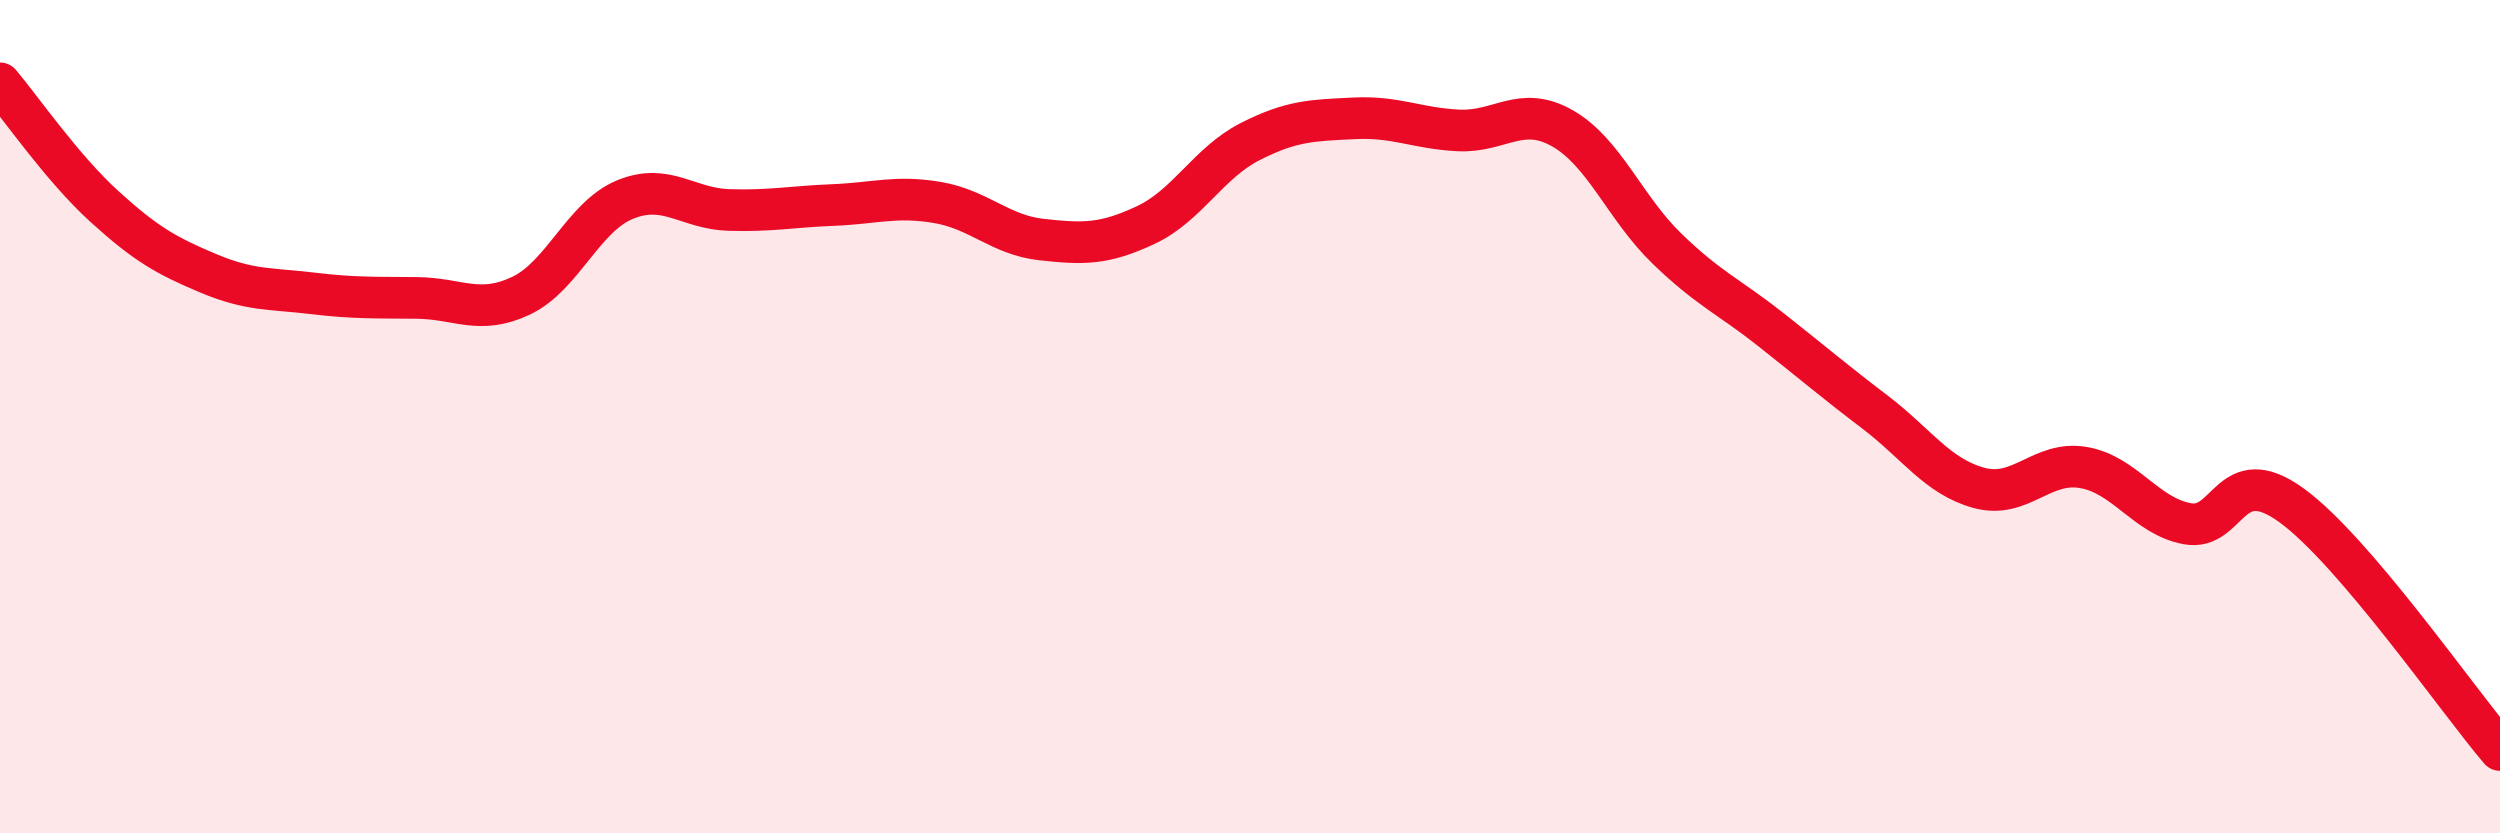
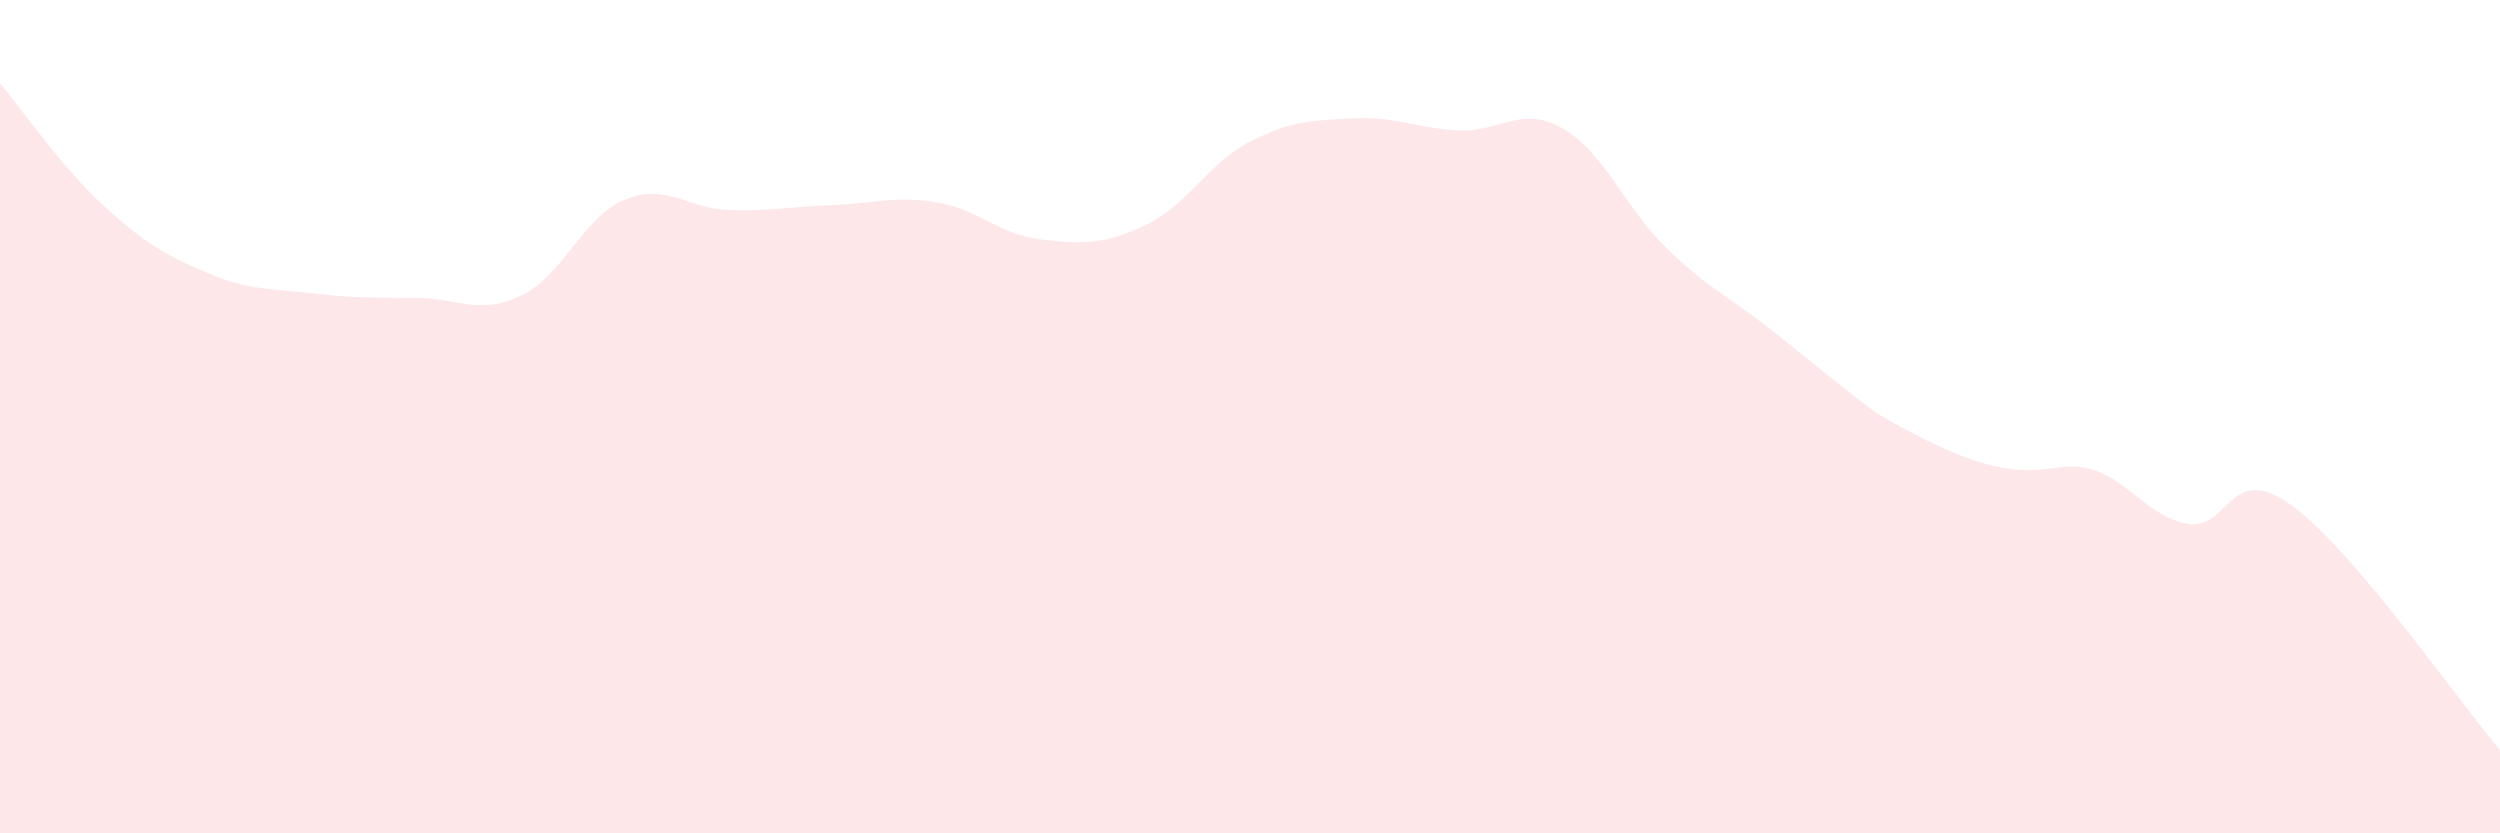
<svg xmlns="http://www.w3.org/2000/svg" width="60" height="20" viewBox="0 0 60 20">
-   <path d="M 0,2 C 0.5,2.59 1.5,4.04 2.5,4.95 C 3.5,5.86 4,6.14 5,6.56 C 6,6.98 6.5,6.92 7.5,7.04 C 8.5,7.16 9,7.14 10,7.15 C 11,7.16 11.5,7.57 12.5,7.1 C 13.5,6.63 14,5.2 15,4.79 C 16,4.38 16.5,5.01 17.5,5.04 C 18.5,5.07 19,4.96 20,4.92 C 21,4.88 21.5,4.69 22.5,4.86 C 23.5,5.03 24,5.64 25,5.75 C 26,5.86 26.5,5.87 27.5,5.4 C 28.5,4.93 29,3.91 30,3.4 C 31,2.89 31.5,2.89 32.5,2.84 C 33.5,2.79 34,3.08 35,3.13 C 36,3.18 36.5,2.51 37.5,3.08 C 38.5,3.65 39,4.99 40,5.96 C 41,6.93 41.5,7.12 42.5,7.91 C 43.5,8.7 44,9.13 45,9.89 C 46,10.65 46.5,11.44 47.5,11.71 C 48.5,11.98 49,11.05 50,11.22 C 51,11.39 51.5,12.39 52.5,12.57 C 53.5,12.75 53.5,11.04 55,12.13 C 56.5,13.22 59,16.83 60,18L60 20L0 20Z" fill="#EB0A25" opacity="0.1" stroke-linecap="round" stroke-linejoin="round" />
-   <path d="M 0,2 C 0.5,2.59 1.5,4.04 2.5,4.95 C 3.5,5.86 4,6.14 5,6.56 C 6,6.98 6.5,6.92 7.5,7.04 C 8.5,7.16 9,7.14 10,7.15 C 11,7.16 11.5,7.57 12.5,7.1 C 13.5,6.63 14,5.2 15,4.79 C 16,4.38 16.5,5.01 17.5,5.04 C 18.5,5.07 19,4.96 20,4.92 C 21,4.88 21.5,4.69 22.5,4.86 C 23.5,5.03 24,5.64 25,5.75 C 26,5.86 26.5,5.87 27.5,5.4 C 28.5,4.93 29,3.91 30,3.4 C 31,2.89 31.5,2.89 32.5,2.84 C 33.5,2.79 34,3.08 35,3.13 C 36,3.18 36.5,2.51 37.5,3.08 C 38.5,3.65 39,4.99 40,5.96 C 41,6.93 41.5,7.12 42.5,7.91 C 43.5,8.7 44,9.13 45,9.89 C 46,10.65 46.5,11.44 47.5,11.71 C 48.5,11.98 49,11.05 50,11.22 C 51,11.39 51.5,12.39 52.5,12.57 C 53.5,12.75 53.5,11.04 55,12.13 C 56.5,13.22 59,16.83 60,18" stroke="#EB0A25" stroke-width="1" fill="none" stroke-linecap="round" stroke-linejoin="round" />
+   <path d="M 0,2 C 0.5,2.59 1.5,4.04 2.5,4.95 C 3.5,5.86 4,6.14 5,6.56 C 6,6.98 6.5,6.92 7.5,7.04 C 8.5,7.16 9,7.14 10,7.15 C 11,7.16 11.5,7.57 12.5,7.1 C 13.5,6.63 14,5.2 15,4.79 C 16,4.38 16.5,5.01 17.5,5.04 C 18.5,5.07 19,4.96 20,4.92 C 21,4.88 21.5,4.69 22.5,4.86 C 23.5,5.03 24,5.64 25,5.75 C 26,5.86 26.5,5.87 27.5,5.4 C 28.5,4.93 29,3.91 30,3.4 C 31,2.89 31.5,2.89 32.5,2.84 C 33.5,2.79 34,3.08 35,3.13 C 36,3.18 36.5,2.51 37.5,3.08 C 38.5,3.65 39,4.99 40,5.96 C 41,6.93 41.5,7.12 42.5,7.91 C 43.5,8.7 44,9.13 45,9.89 C 48.5,11.98 49,11.05 50,11.22 C 51,11.39 51.5,12.39 52.5,12.57 C 53.5,12.75 53.5,11.04 55,12.13 C 56.5,13.22 59,16.83 60,18L60 20L0 20Z" fill="#EB0A25" opacity="0.1" stroke-linecap="round" stroke-linejoin="round" />
</svg>